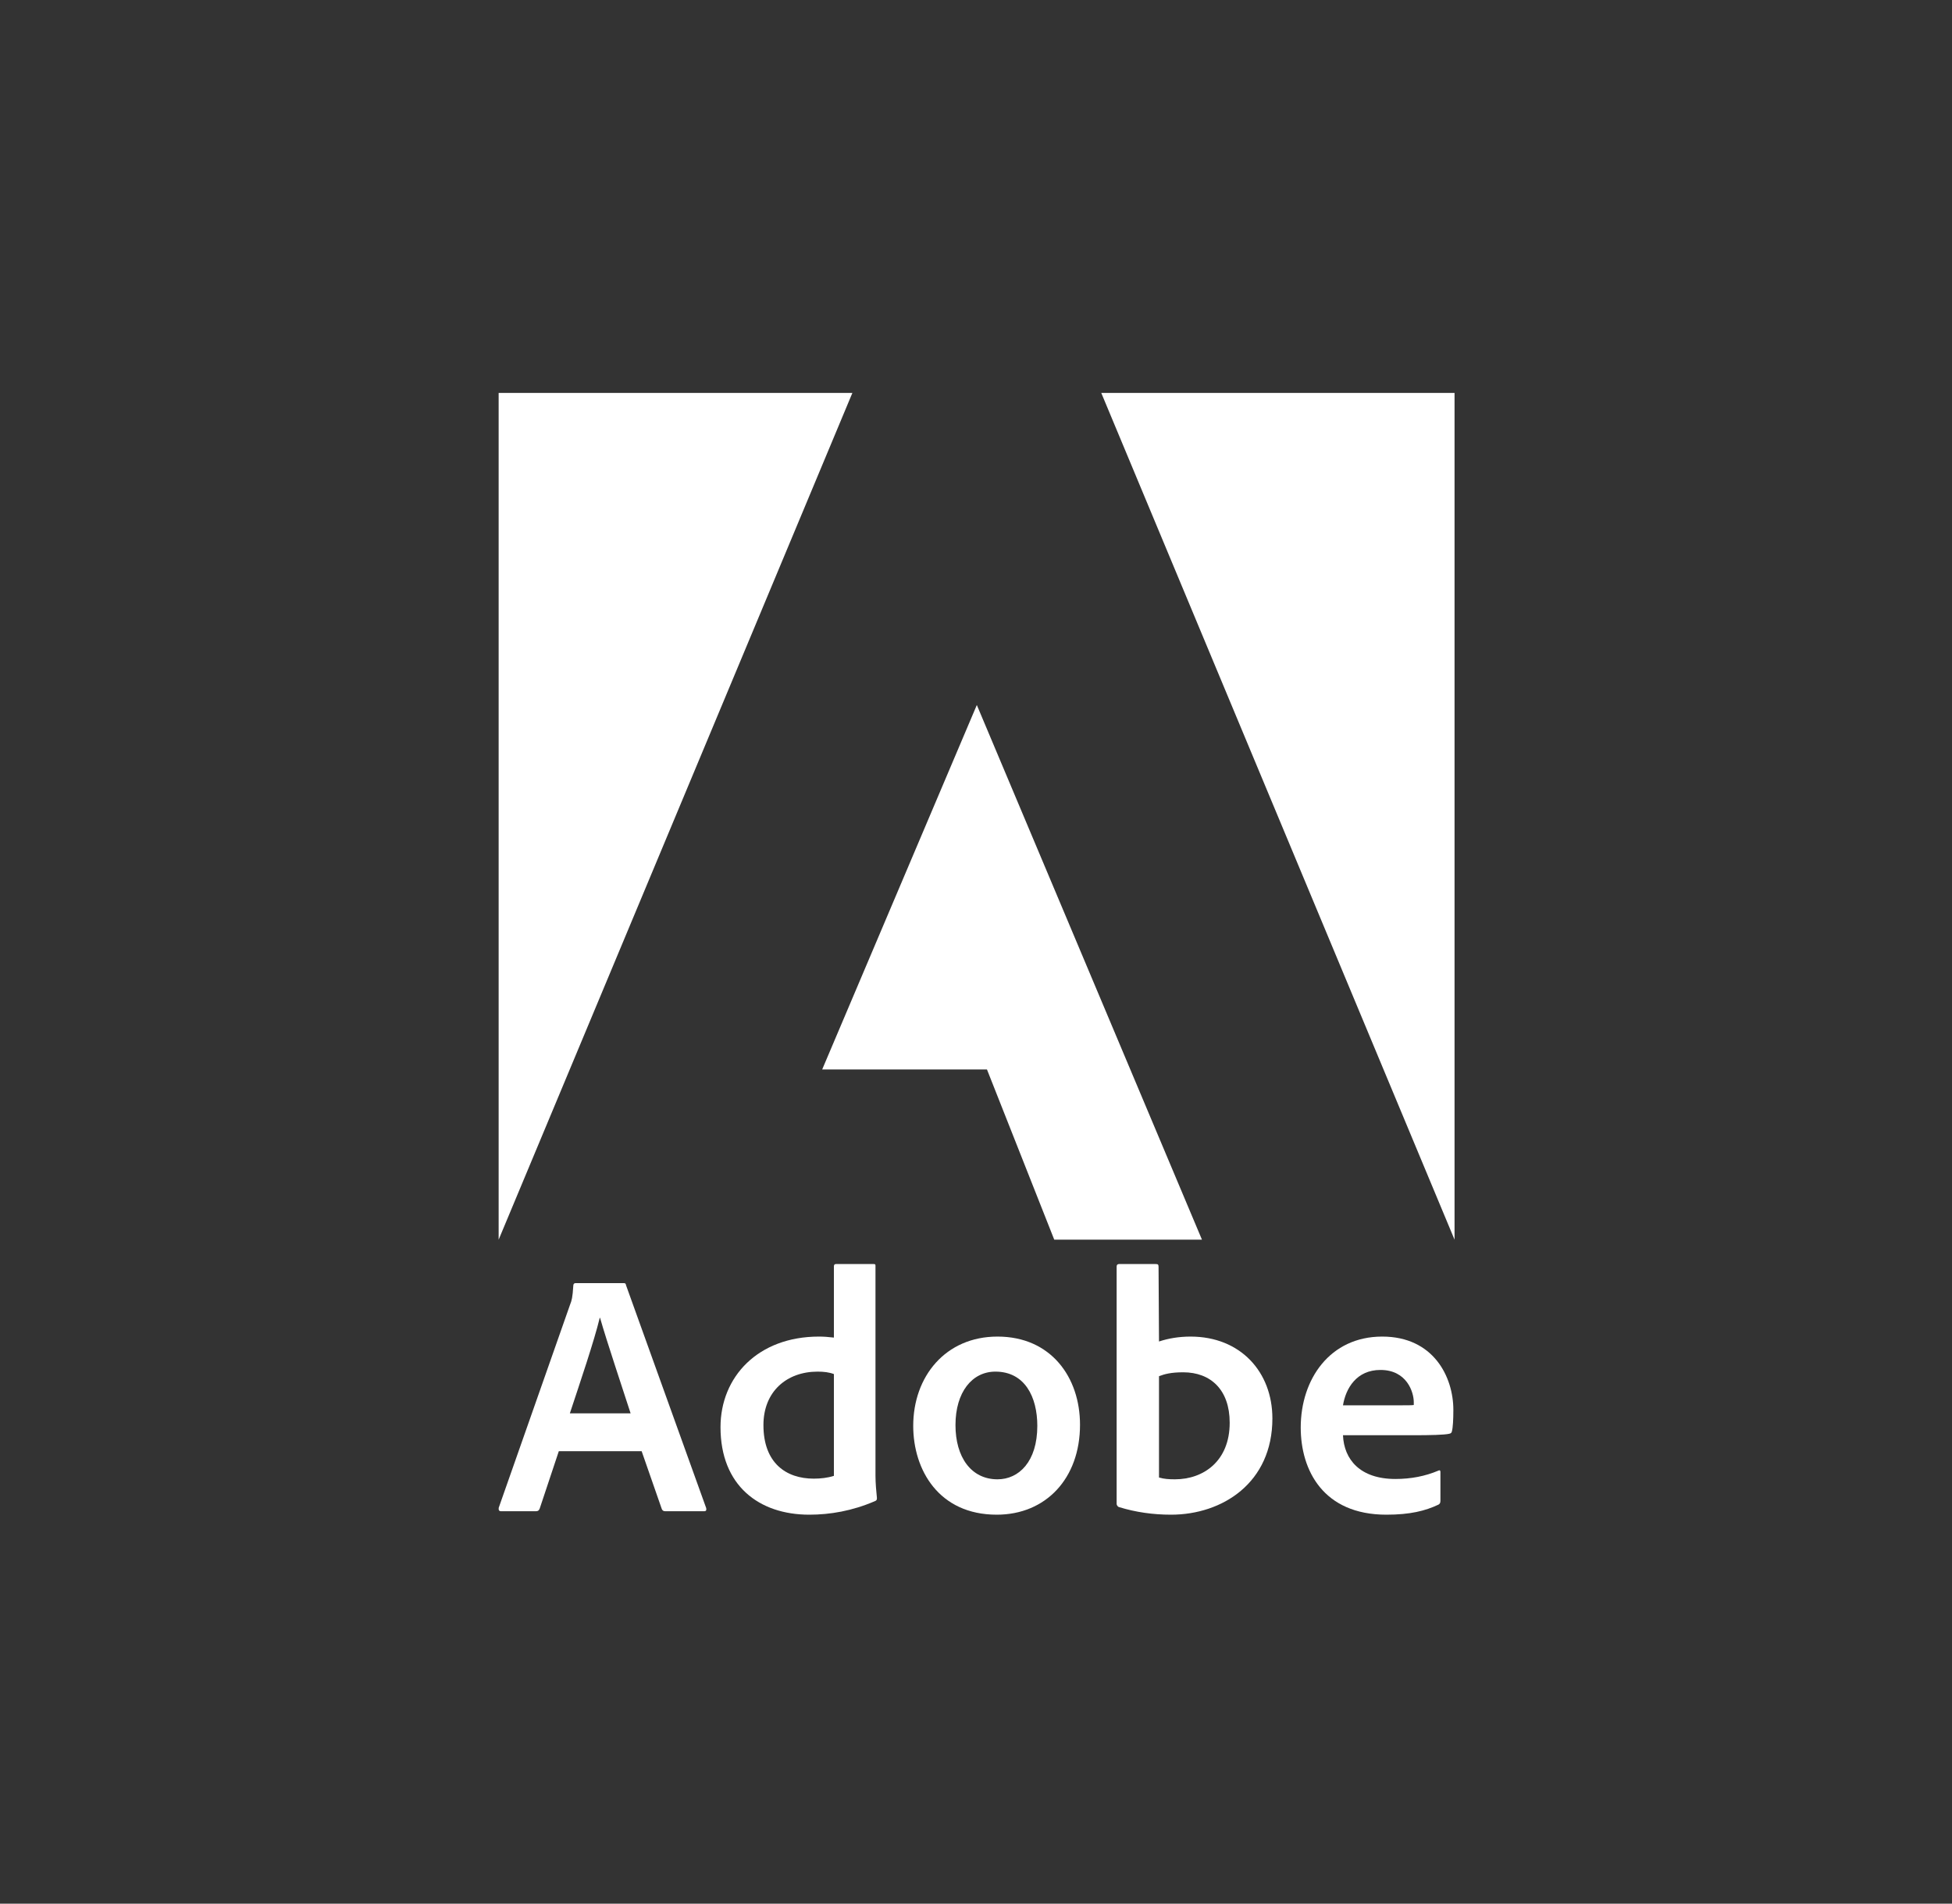
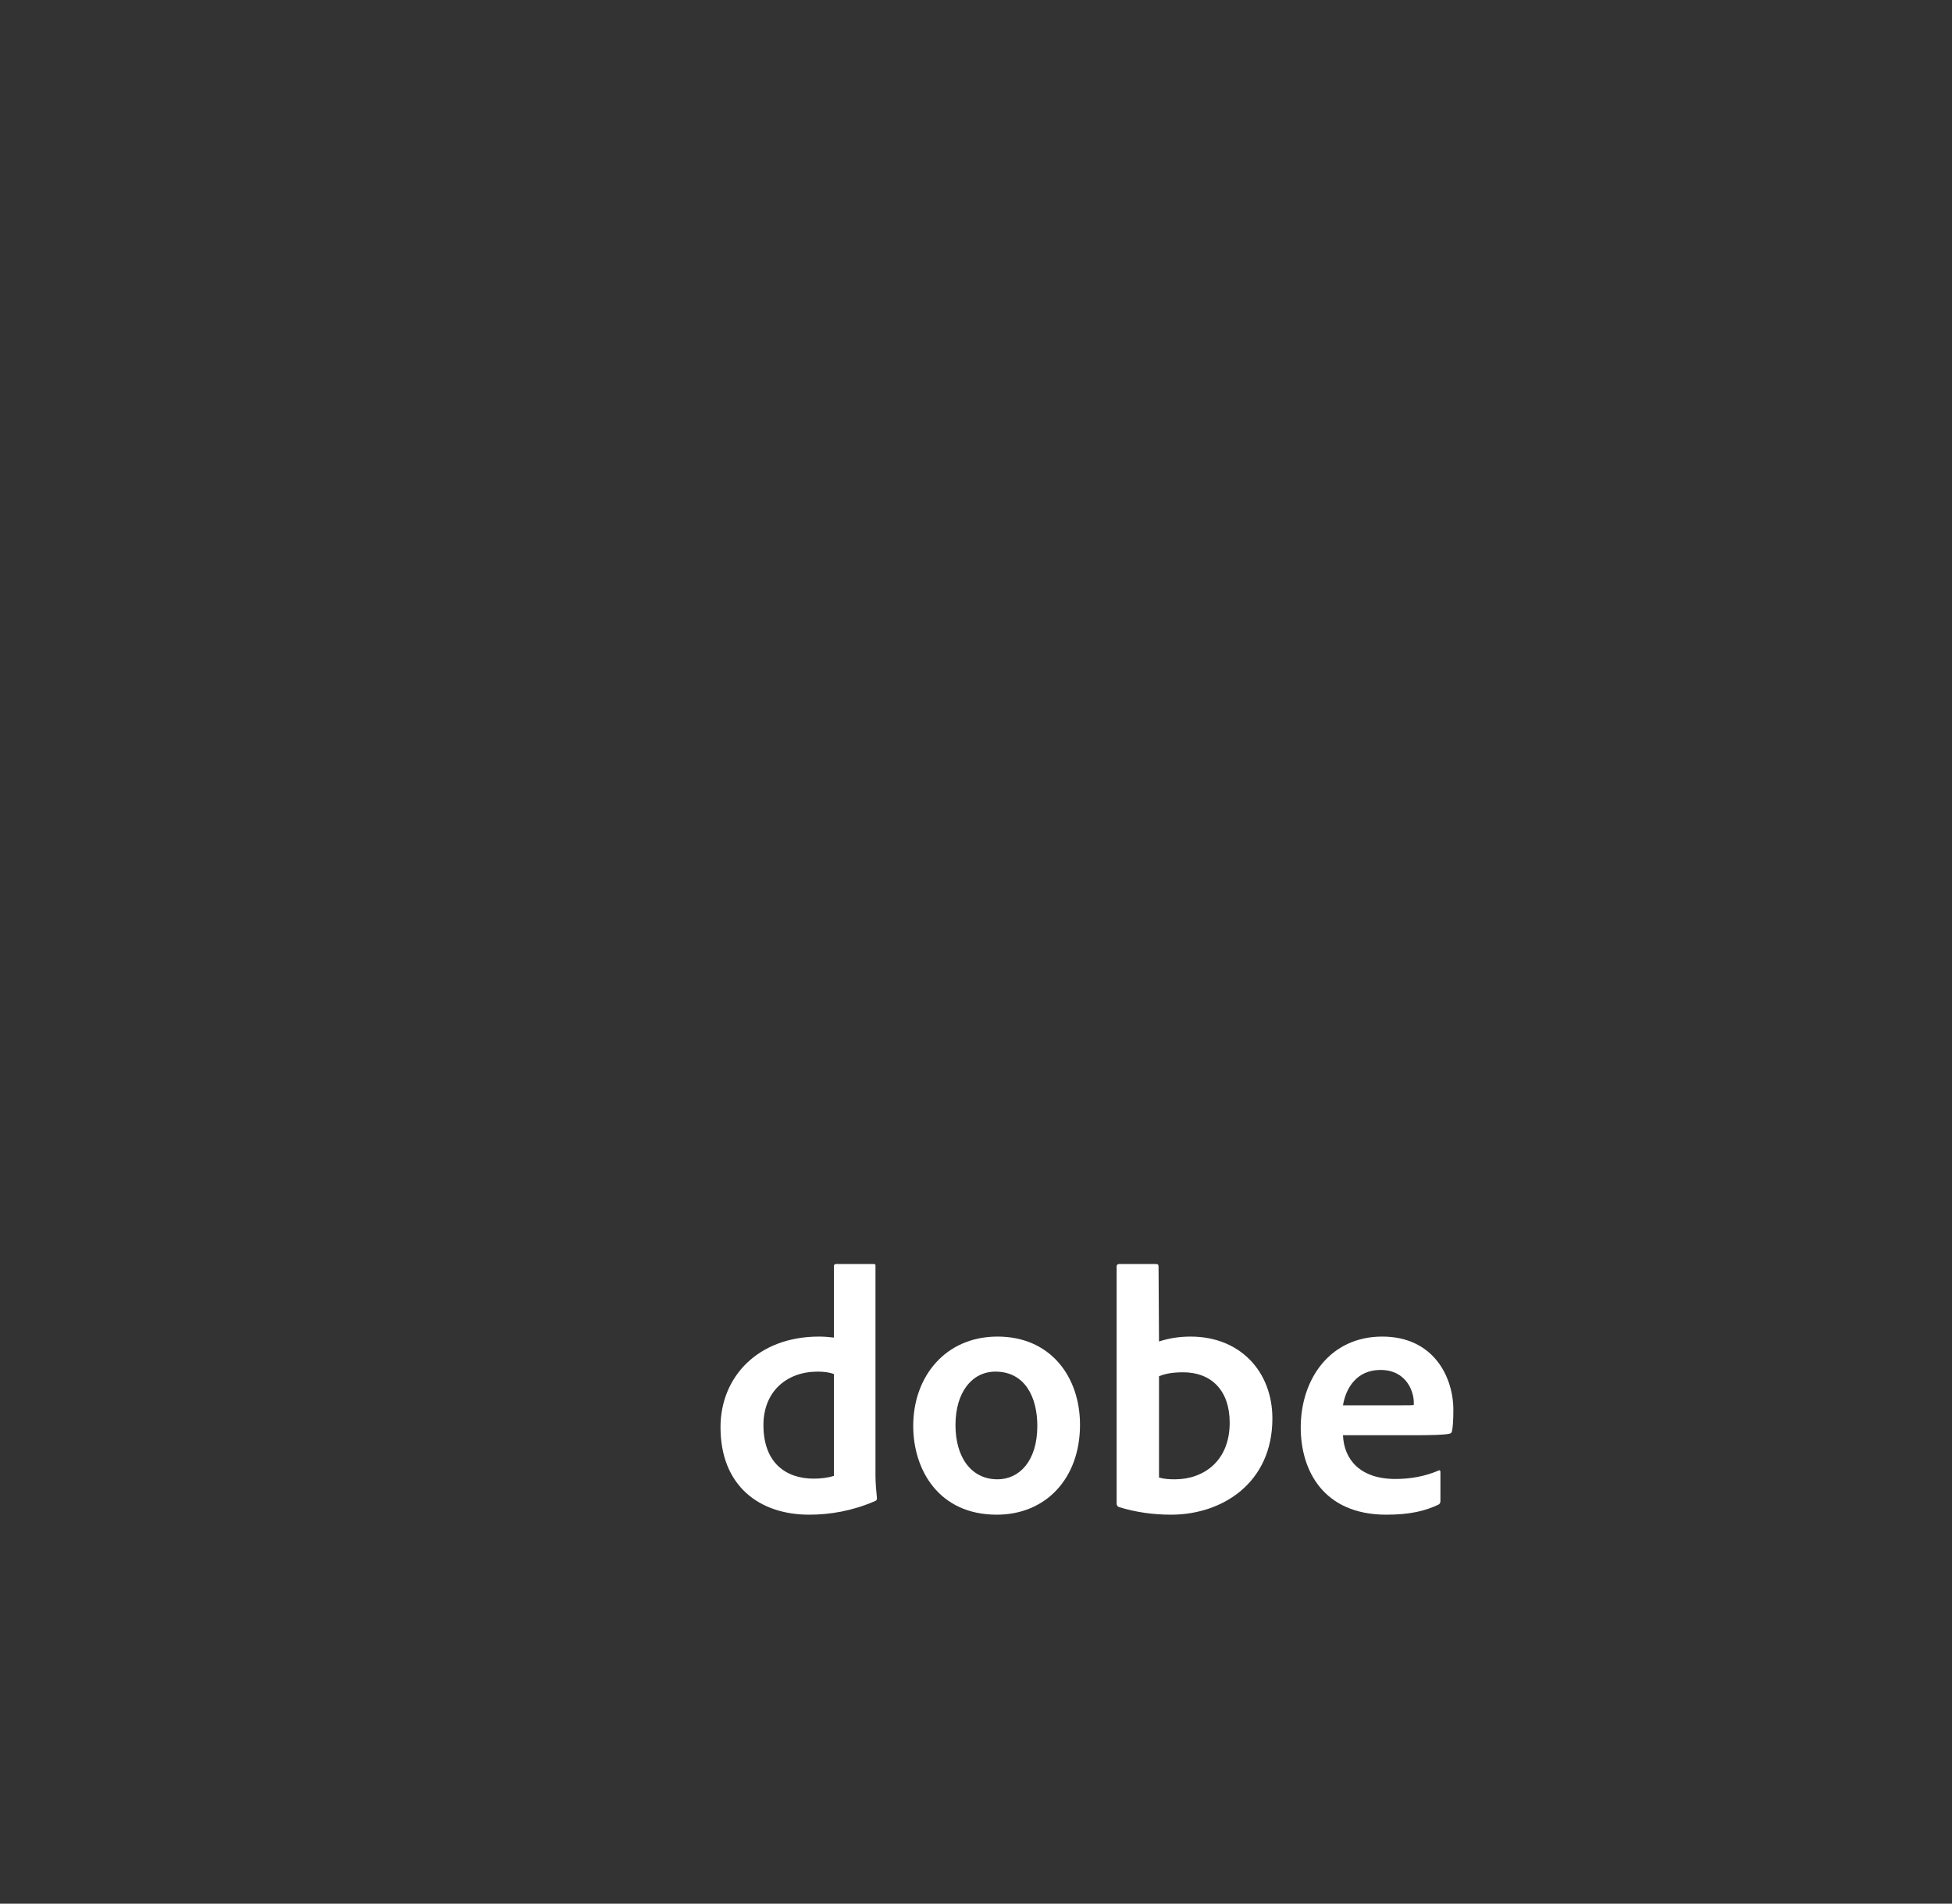
<svg xmlns="http://www.w3.org/2000/svg" width="641" height="625" viewBox="0 0 641 625" fill="none">
  <rect x="0" y="0" width="641" height="625" fill="#333333" stroke="none" />
-   <path d="M279.906 129H163.745V407L279.906 129Z" fill="white" />
-   <path d="M361.635 129H477.645V407L361.635 129Z" fill="white" />
-   <path d="M320.77 231.461L394.705 407H346.197L324.1 351.112H269.992L320.77 231.461Z" fill="white" />
-   <path d="M210.706 476.442L217.332 495.457C217.552 495.933 217.882 496.153 218.467 496.153H231.208C231.904 496.153 232.014 495.824 231.904 495.127L205.58 421.962C205.47 421.376 205.36 421.266 204.774 421.266H188.958C188.519 421.266 188.263 421.595 188.263 422.072C188.043 425.919 187.713 427.091 187.237 428.227L163.769 495.018C163.659 495.824 163.916 496.153 164.575 496.153H175.961C176.657 496.153 176.986 495.933 177.242 495.237L183.503 476.442H210.706ZM187.128 464.022C190.569 453.617 195.109 440.281 196.94 432.66H197.049C199.319 440.647 204.665 456.475 207.081 464.022H187.128Z" fill="white" />
  <path d="M265.745 497.288C272.591 497.288 279.877 496.043 287.273 492.855C287.859 492.635 287.968 492.379 287.968 491.829C287.749 489.778 287.493 486.81 287.493 484.539V415.659C287.493 415.22 287.493 415 286.943 415H274.532C274.056 415 273.836 415.22 273.836 415.806V439.144C271.896 438.924 270.541 438.815 268.93 438.815C248.904 438.815 236.602 452.041 236.602 468.564C236.602 487.726 249.233 497.288 265.745 497.288V497.288ZM273.836 484.539C271.786 485.198 269.516 485.454 267.21 485.454C258.13 485.454 250.698 480.325 250.698 467.868C250.698 456.84 258.349 450.319 268.491 450.319C270.541 450.319 272.335 450.539 273.836 451.125V484.539Z" fill="white" />
  <path d="M327.563 438.814C310.466 438.814 299.885 451.931 299.885 468.125C299.885 482.597 308.305 497.288 327.307 497.288C343.38 497.288 354.656 485.454 354.656 467.758C354.656 452.151 345.1 438.814 327.563 438.814ZM326.868 450.319C336.533 450.319 340.634 458.635 340.634 468.125C340.634 479.849 334.593 485.674 327.563 485.674C318.886 485.674 313.761 478.383 313.761 467.868C313.761 457.06 319.216 450.319 326.868 450.319V450.319Z" fill="white" />
  <path d="M367.488 415C367.012 415 366.682 415.22 366.682 415.806V493.771C366.682 494.101 367.012 494.687 367.488 494.797C372.943 496.482 378.654 497.288 384.549 497.288C401.427 497.288 417.829 486.81 417.829 465.707C417.829 450.429 407.358 438.815 390.956 438.815C387.185 438.815 383.67 439.401 380.595 440.427L380.448 415.916C380.448 415.11 380.228 415 379.423 415H367.488ZM403.807 467.099C403.807 479.739 395.166 485.674 385.83 485.674C383.89 485.674 382.169 485.564 380.595 485.088V451.821C382.389 451.125 384.549 450.539 388.539 450.539C397.546 450.539 403.807 456.254 403.807 467.099Z" fill="white" />
  <path d="M464.148 471.202C469.713 471.202 474.29 471.092 475.864 470.726C476.45 470.616 476.67 470.396 476.78 469.92C477.109 468.674 477.255 466.073 477.255 462.885C477.255 452.041 470.739 438.814 453.897 438.814C436.689 438.814 427.134 452.847 427.134 468.674C427.134 482.707 434.529 497.288 455.252 497.288C463.013 497.288 468.029 496.043 472.349 493.991C472.789 493.771 473.008 493.405 473.008 492.745V483.256C473.008 482.707 472.679 482.597 472.349 482.816C468.029 484.648 463.343 485.564 458.217 485.564C446.611 485.564 441.339 479.153 441.01 471.202H464.148ZM441.01 461.383C441.925 455.814 445.44 449.769 453.311 449.769C461.988 449.769 464.258 457.06 464.258 460.357C464.258 460.467 464.258 460.944 464.258 461.273C463.782 461.383 462.318 461.383 457.998 461.383H441.01Z" fill="white" />
</svg>